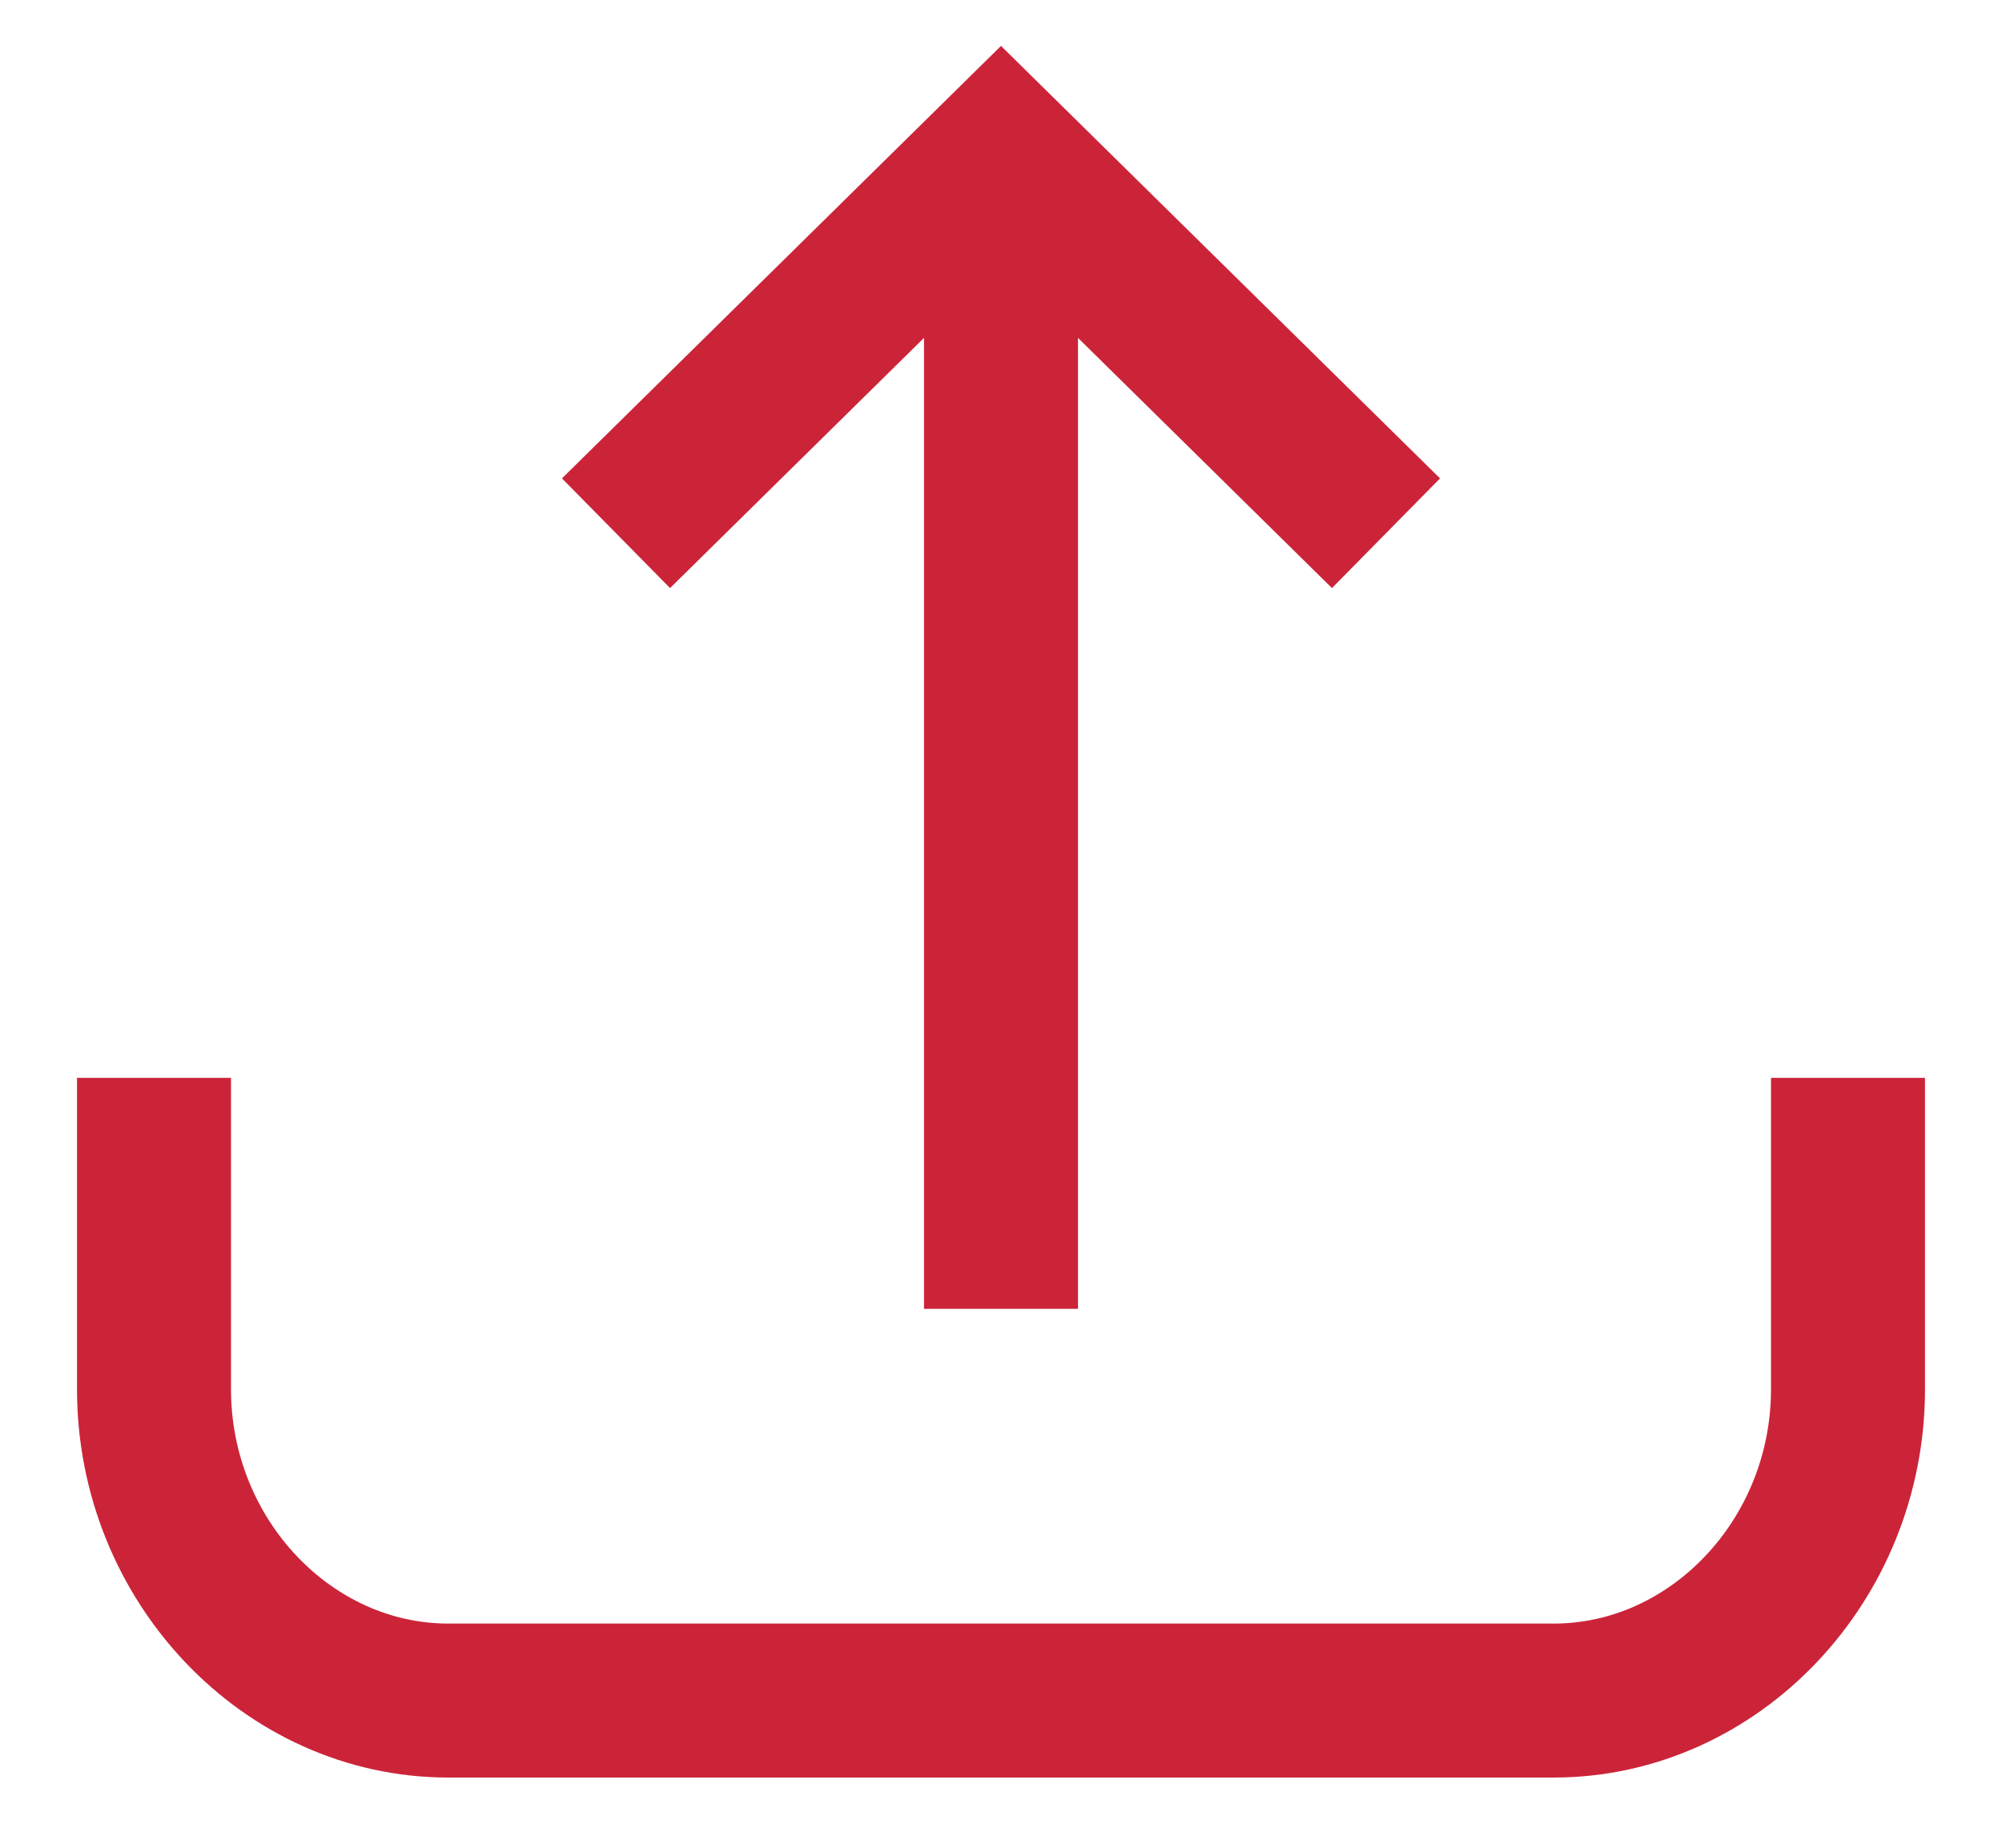
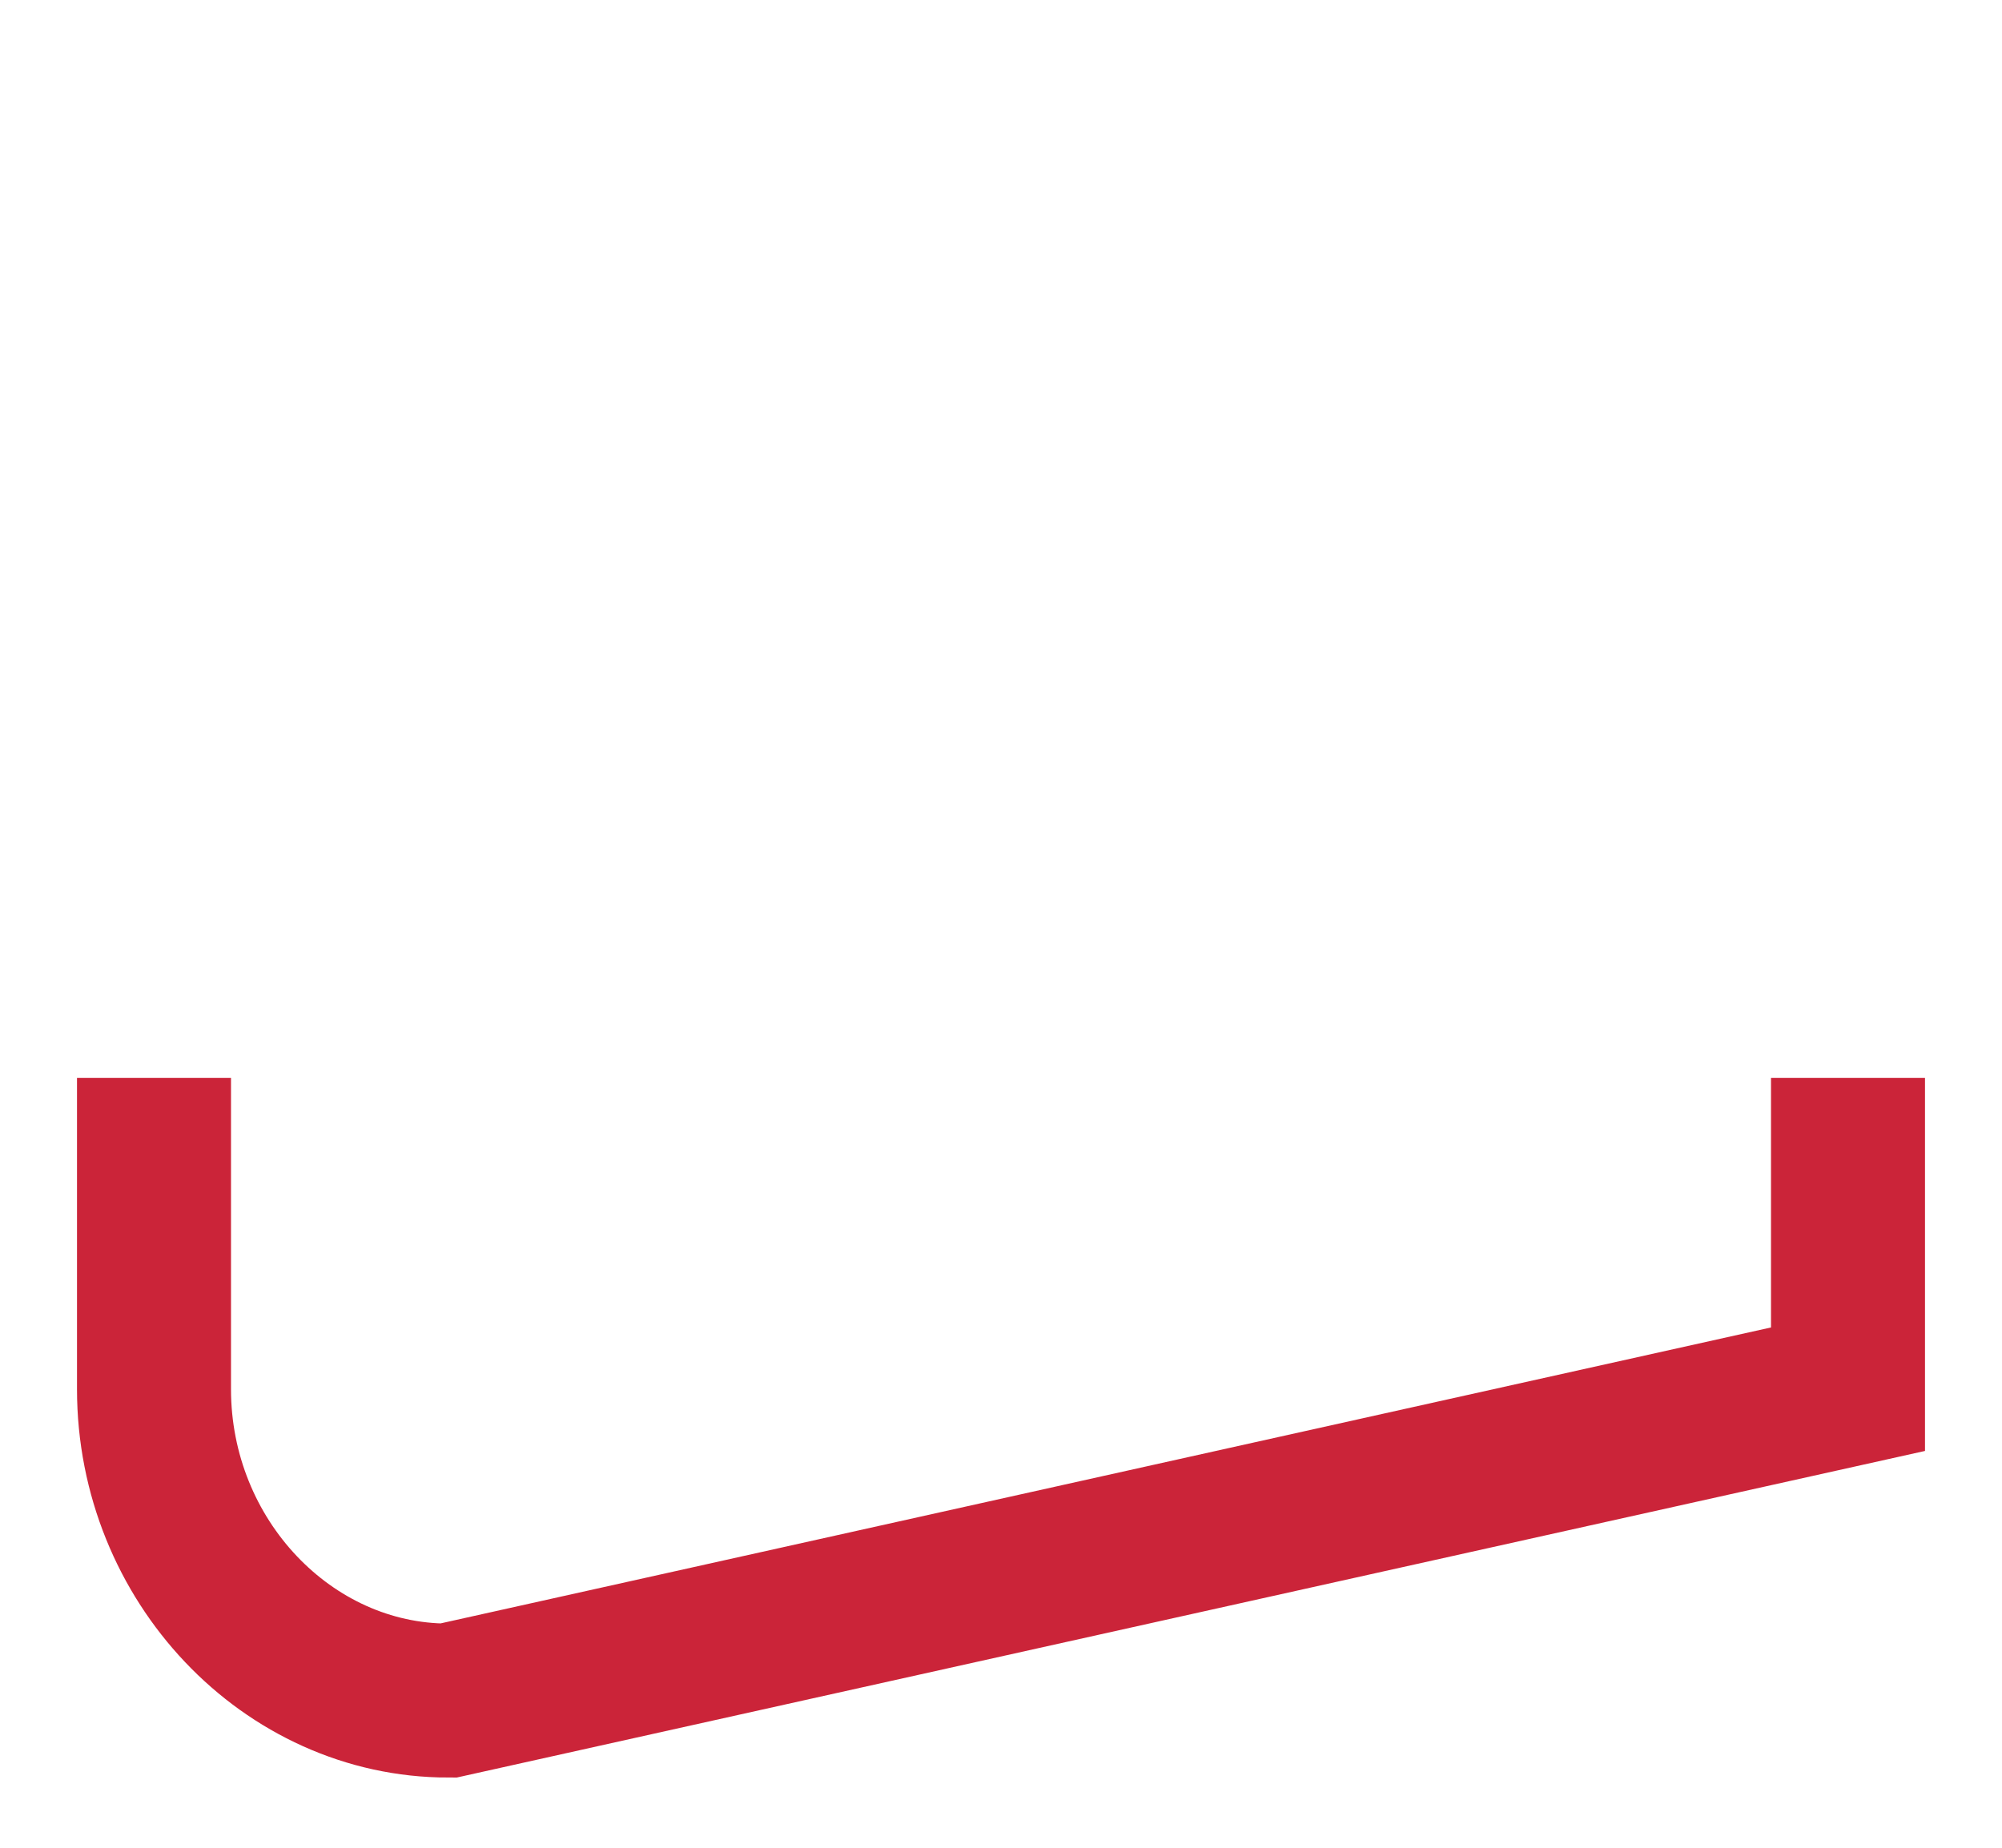
<svg xmlns="http://www.w3.org/2000/svg" width="13px" height="12px" viewBox="0 0 13 12" version="1.1">
  <title>Group 6</title>
  <desc>Created with Sketch.</desc>
  <defs />
  <g id="CONTACT" stroke="none" stroke-width="1" fill="none" fill-rule="evenodd">
    <g id="Contact" transform="translate(-1391, -1463)" stroke="#CB2439">
      <g id="Group-6" transform="translate(1392, 1464)">
-         <path d="M11,6 L11,8.022 C11,9.134 10.132,10.044 9.089,10.044 L1.911,10.044 C0.868,10.044 0,9.134 0,8.022 L0,6" id="Shape" />
-         <path d="M5.5,7.5 L5.5,0" id="Shape" />
-         <polyline id="Shape" points="8 2.463 5.5 0 3 2.463" />
+         <path d="M11,6 L11,8.022 L1.911,10.044 C0.868,10.044 0,9.134 0,8.022 L0,6" id="Shape" />
      </g>
    </g>
  </g>
</svg>